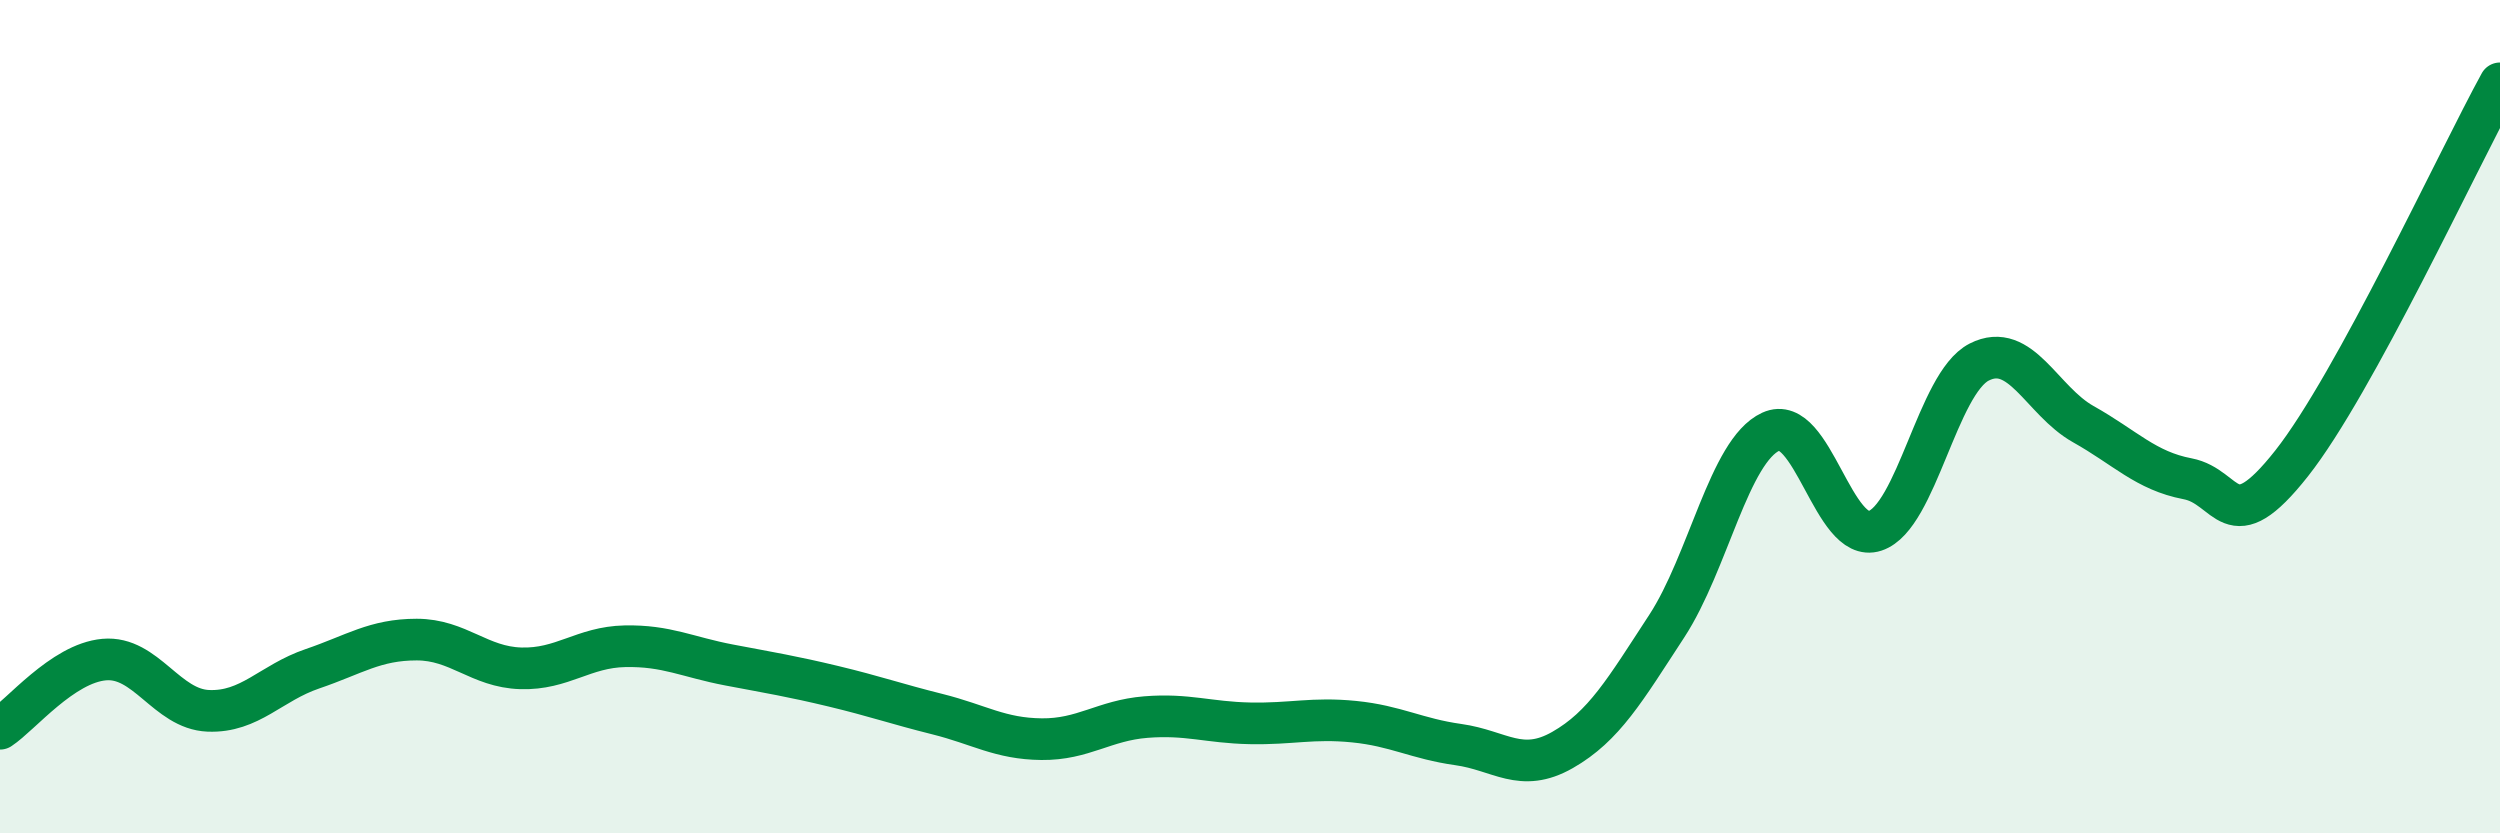
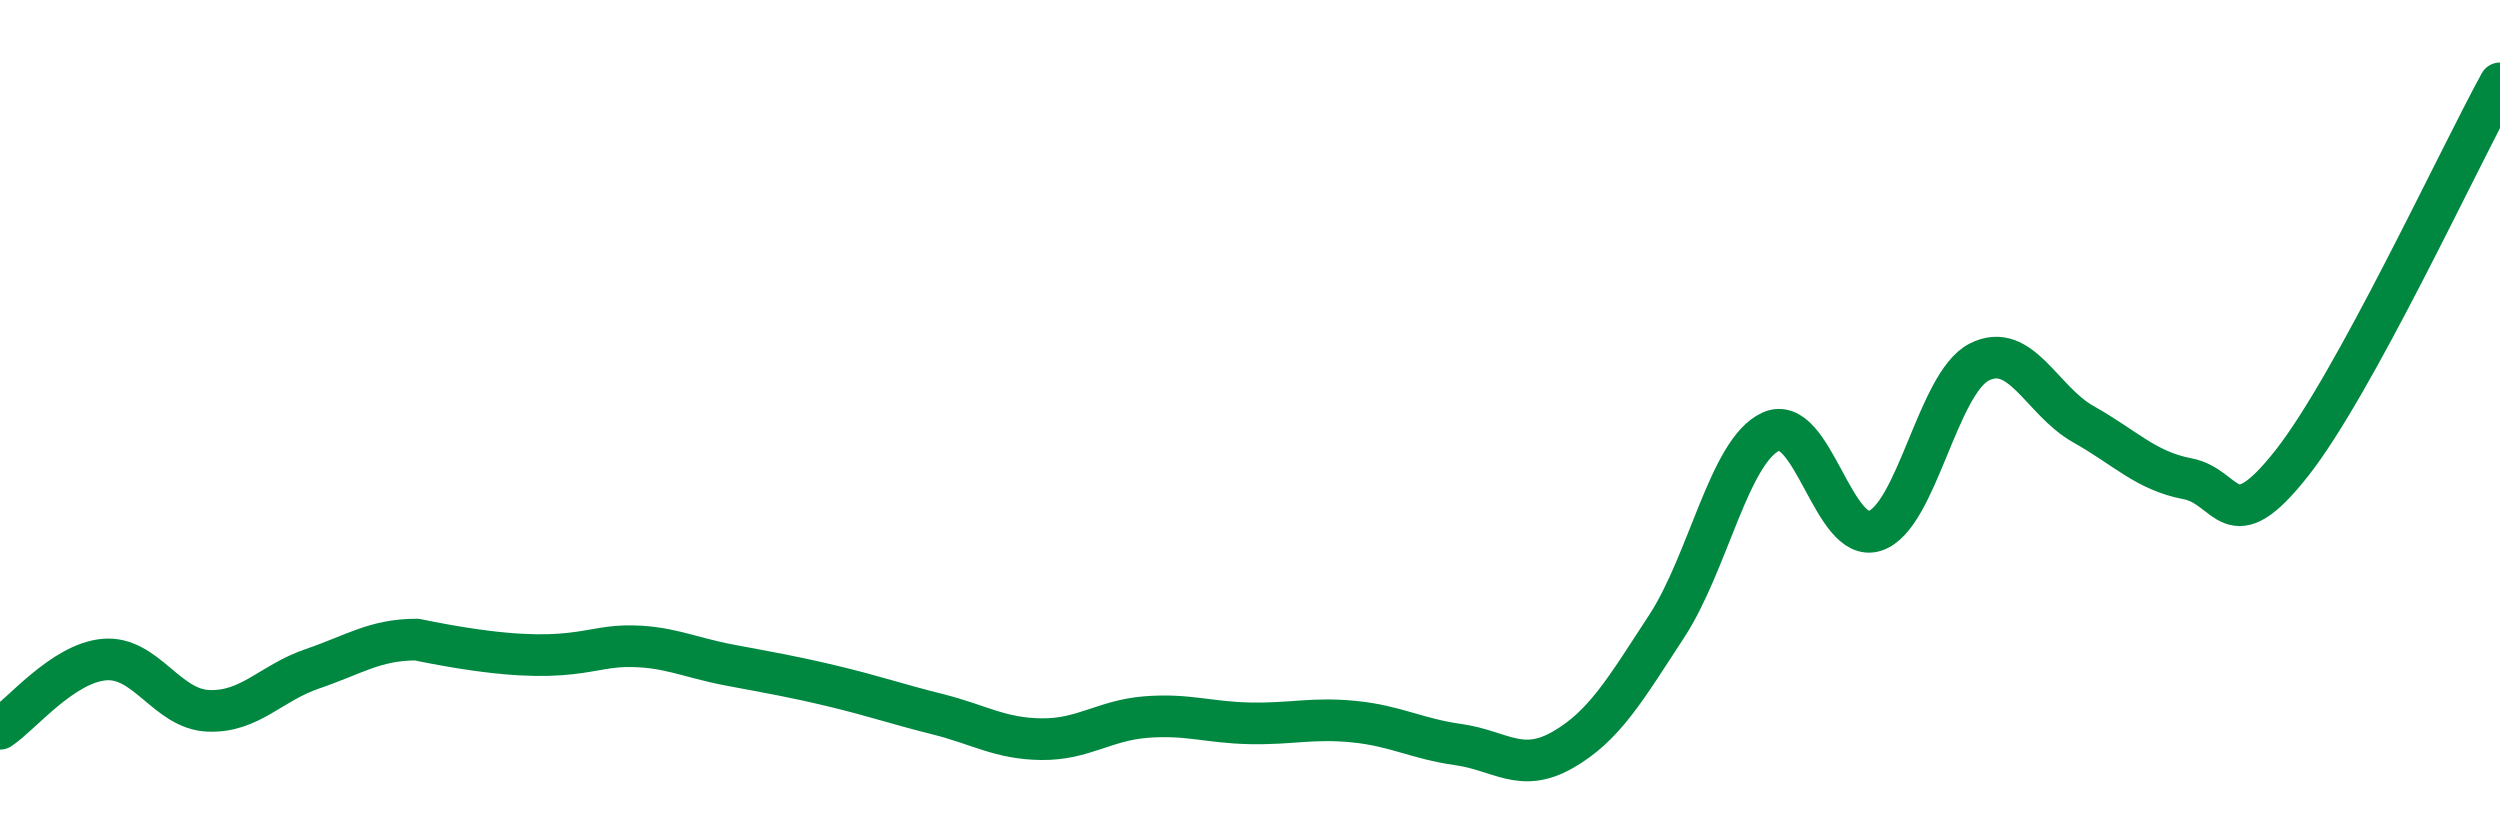
<svg xmlns="http://www.w3.org/2000/svg" width="60" height="20" viewBox="0 0 60 20">
-   <path d="M 0,17.49 C 0.5,17.16 1.5,15.92 2.5,15.83 C 3.5,15.74 4,17.02 5,17.06 C 6,17.1 6.5,16.39 7.5,16.05 C 8.5,15.71 9,15.35 10,15.35 C 11,15.35 11.5,16.01 12.5,16.04 C 13.5,16.07 14,15.53 15,15.51 C 16,15.49 16.5,15.77 17.5,15.96 C 18.5,16.15 19,16.23 20,16.47 C 21,16.71 21.5,16.89 22.5,17.14 C 23.5,17.39 24,17.73 25,17.74 C 26,17.75 26.5,17.29 27.5,17.21 C 28.5,17.13 29,17.34 30,17.36 C 31,17.38 31.5,17.22 32.5,17.32 C 33.5,17.42 34,17.73 35,17.87 C 36,18.01 36.5,18.57 37.5,18 C 38.5,17.43 39,16.56 40,15.03 C 41,13.5 41.5,10.82 42.5,10.36 C 43.5,9.9 44,13.07 45,12.74 C 46,12.41 46.5,9.2 47.5,8.69 C 48.5,8.18 49,9.62 50,10.18 C 51,10.74 51.5,11.3 52.5,11.49 C 53.5,11.68 53.5,13.02 55,11.12 C 56.5,9.22 59,3.82 60,2L60 20L0 20Z" fill="#008740" opacity="0.1" stroke-linecap="round" stroke-linejoin="round" />
-   <path d="M 0,17.49 C 0.5,17.16 1.5,15.92 2.5,15.83 C 3.5,15.74 4,17.02 5,17.06 C 6,17.1 6.5,16.39 7.5,16.05 C 8.5,15.71 9,15.35 10,15.35 C 11,15.35 11.5,16.01 12.5,16.04 C 13.5,16.07 14,15.53 15,15.51 C 16,15.49 16.5,15.77 17.5,15.96 C 18.5,16.15 19,16.23 20,16.47 C 21,16.71 21.5,16.89 22.5,17.14 C 23.5,17.39 24,17.73 25,17.74 C 26,17.75 26.5,17.29 27.5,17.21 C 28.5,17.13 29,17.34 30,17.36 C 31,17.38 31.5,17.22 32.5,17.32 C 33.5,17.42 34,17.73 35,17.87 C 36,18.01 36.5,18.57 37.5,18 C 38.5,17.43 39,16.56 40,15.03 C 41,13.5 41.5,10.82 42.5,10.36 C 43.5,9.9 44,13.07 45,12.74 C 46,12.41 46.5,9.2 47.5,8.69 C 48.5,8.18 49,9.62 50,10.18 C 51,10.74 51.5,11.3 52.5,11.49 C 53.5,11.68 53.5,13.02 55,11.12 C 56.5,9.22 59,3.82 60,2" stroke="#008740" stroke-width="1" fill="none" stroke-linecap="round" stroke-linejoin="round" />
+   <path d="M 0,17.49 C 0.5,17.16 1.5,15.92 2.5,15.83 C 3.5,15.74 4,17.02 5,17.06 C 6,17.1 6.5,16.39 7.5,16.05 C 8.5,15.71 9,15.35 10,15.35 C 13.5,16.07 14,15.53 15,15.51 C 16,15.49 16.5,15.77 17.5,15.96 C 18.5,16.15 19,16.23 20,16.47 C 21,16.71 21.5,16.89 22.5,17.14 C 23.5,17.39 24,17.73 25,17.74 C 26,17.75 26.5,17.29 27.5,17.21 C 28.5,17.13 29,17.34 30,17.36 C 31,17.38 31.5,17.22 32.5,17.32 C 33.5,17.42 34,17.73 35,17.87 C 36,18.01 36.5,18.57 37.5,18 C 38.5,17.43 39,16.56 40,15.03 C 41,13.5 41.5,10.82 42.5,10.36 C 43.5,9.9 44,13.07 45,12.74 C 46,12.41 46.5,9.2 47.5,8.69 C 48.5,8.18 49,9.62 50,10.18 C 51,10.74 51.5,11.3 52.5,11.49 C 53.5,11.68 53.5,13.02 55,11.12 C 56.5,9.22 59,3.82 60,2" stroke="#008740" stroke-width="1" fill="none" stroke-linecap="round" stroke-linejoin="round" />
</svg>